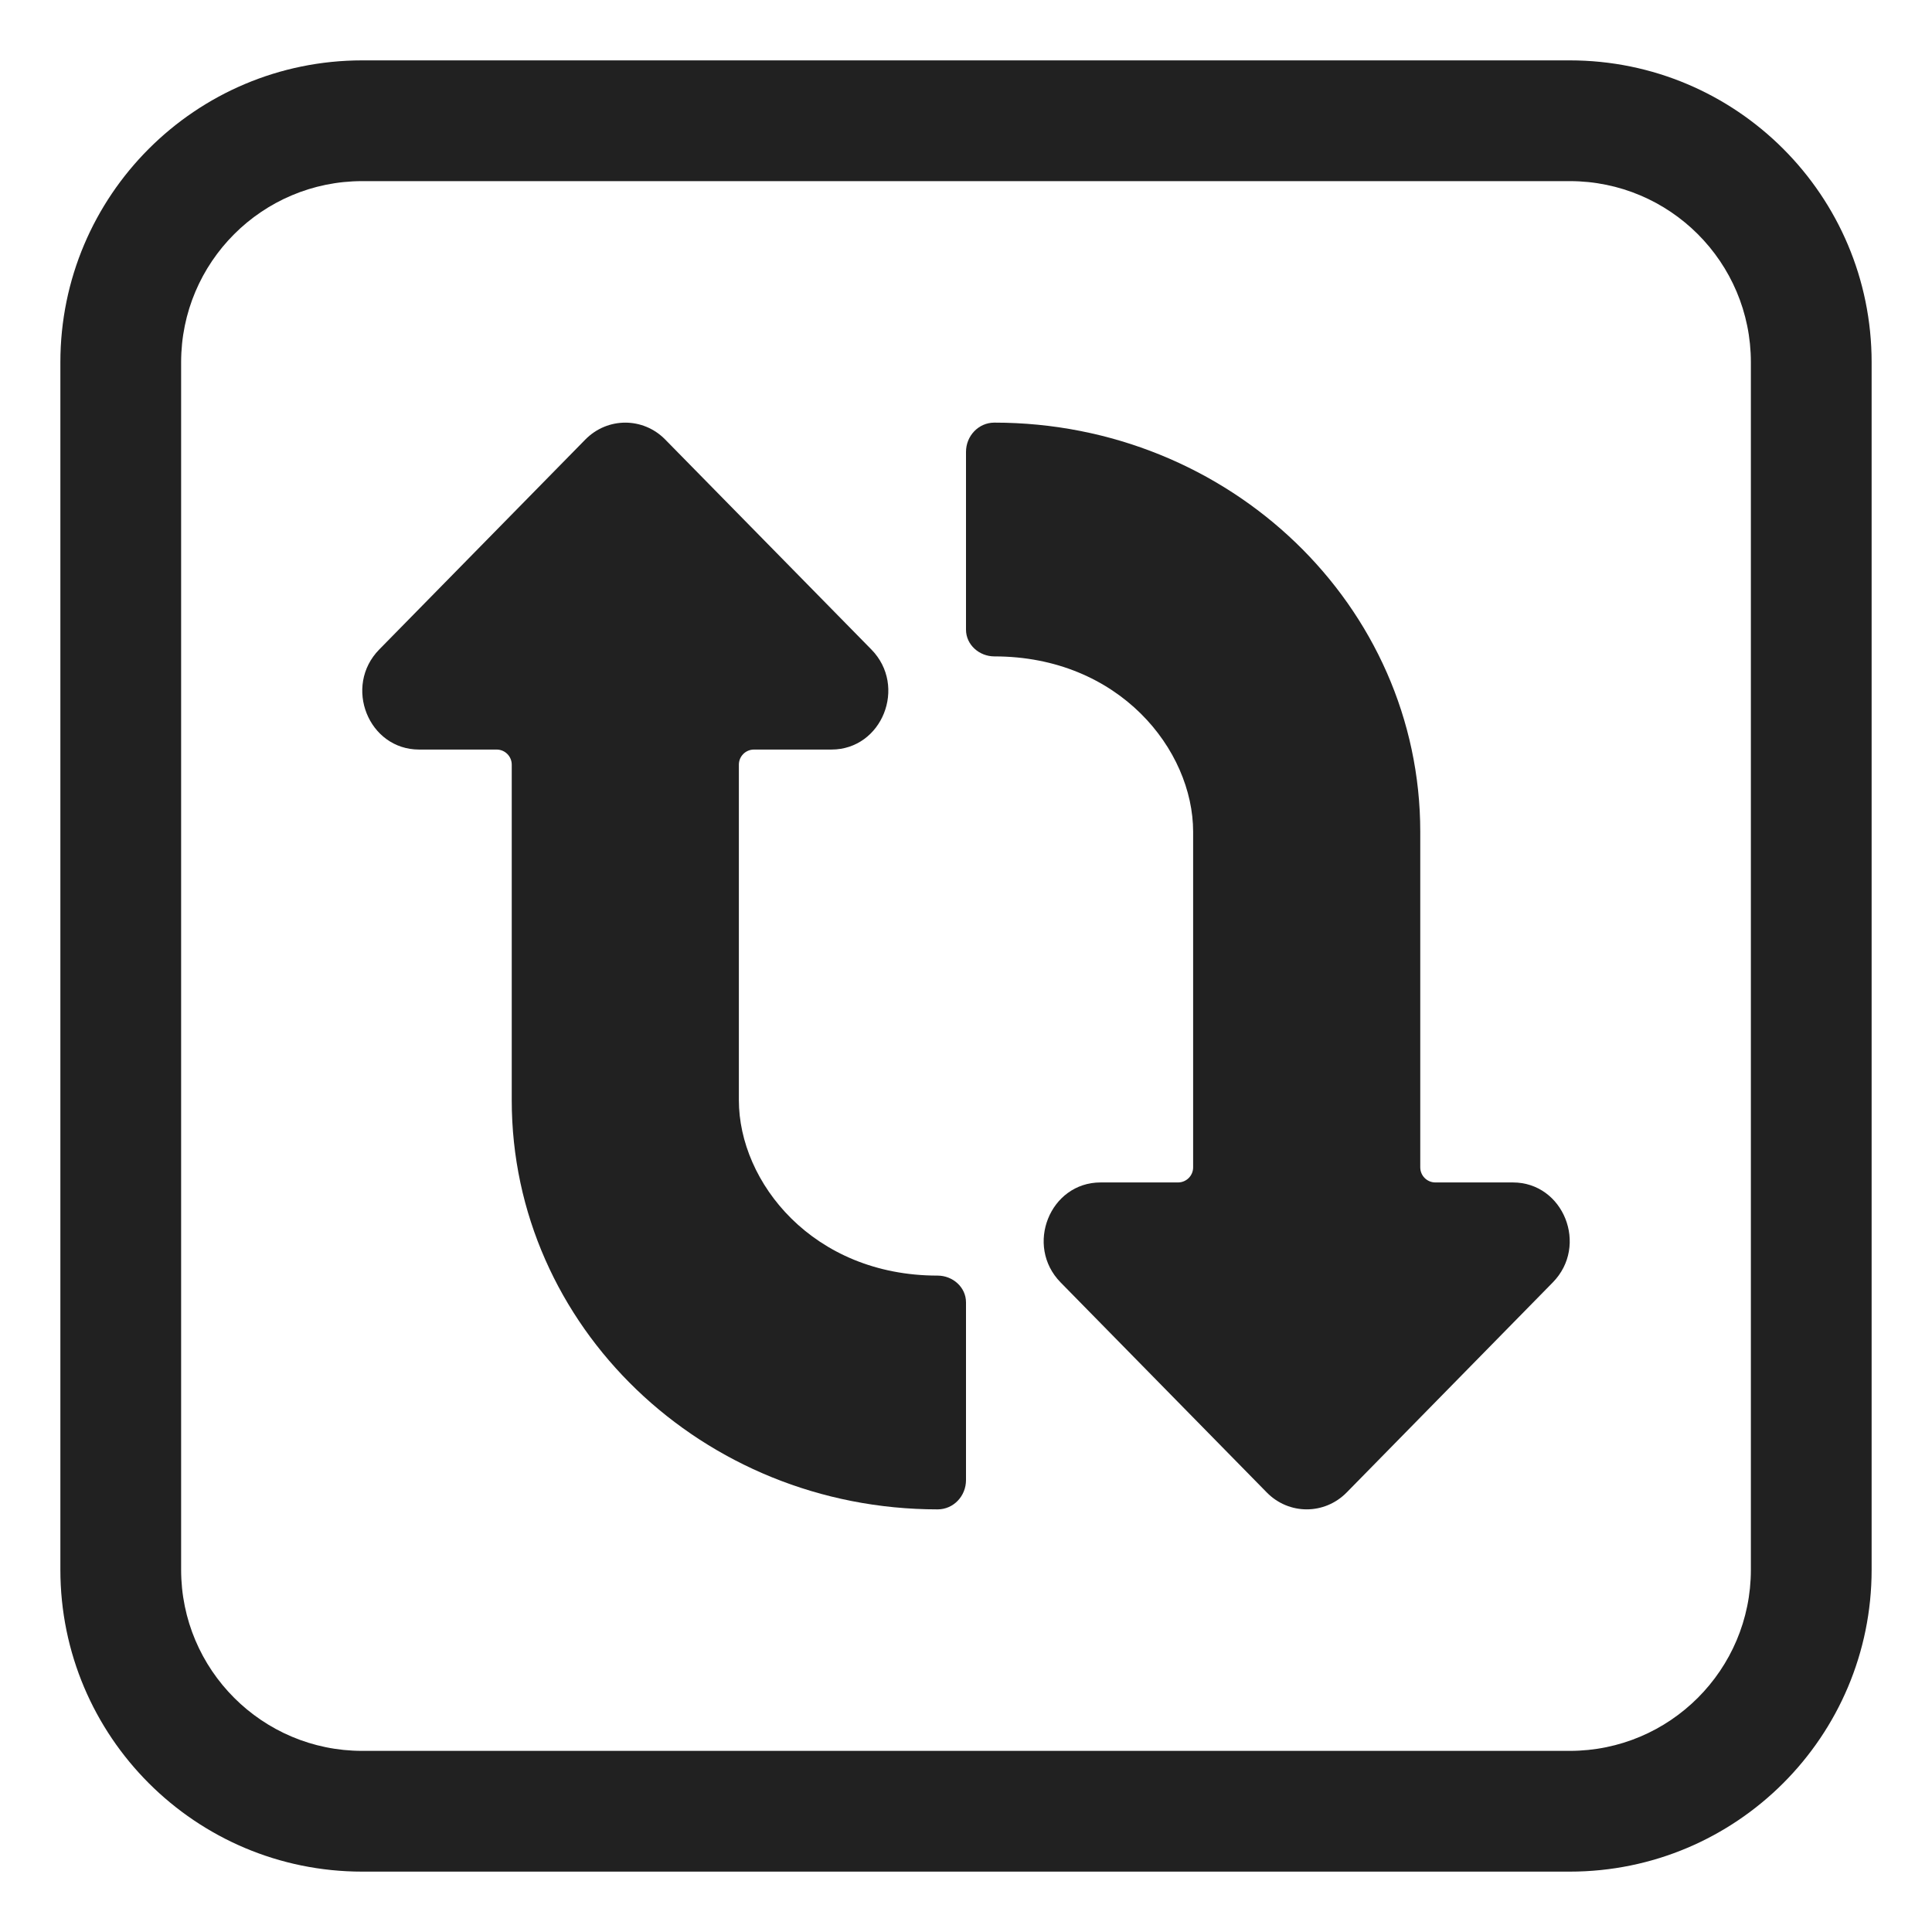
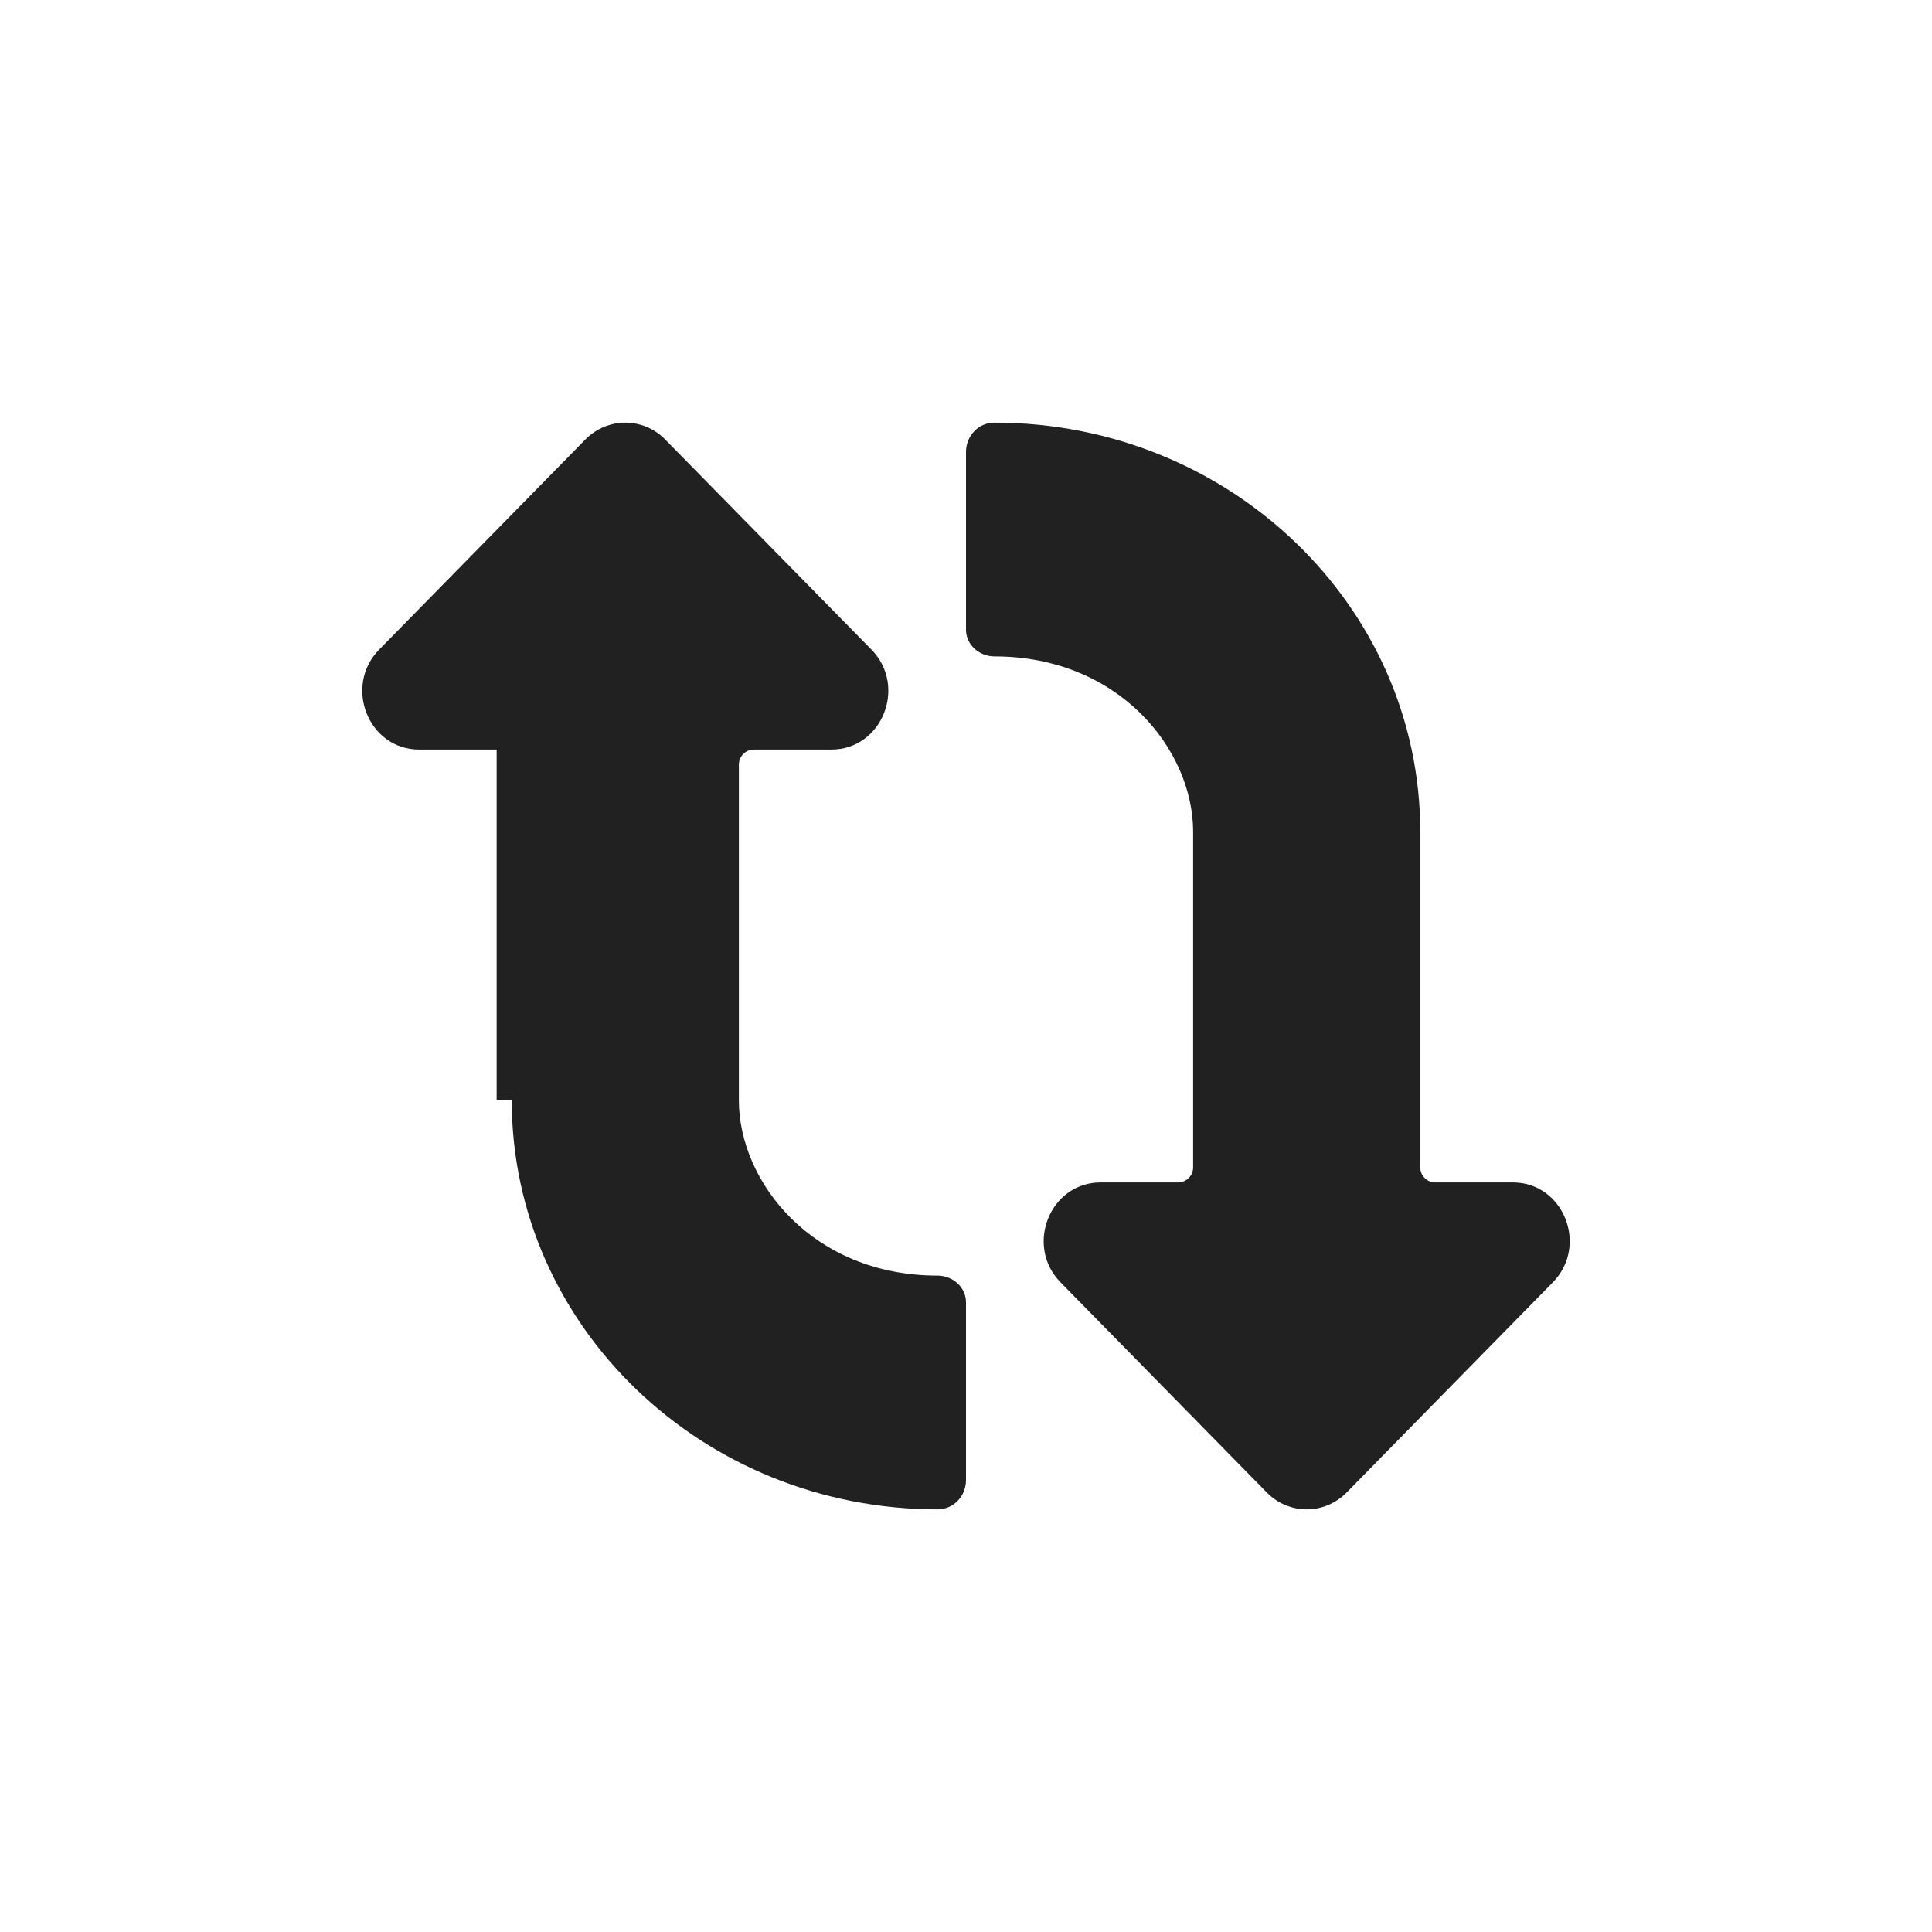
<svg xmlns="http://www.w3.org/2000/svg" width="32" height="32" viewBox="0 0 32 32" fill="none">
  <path d="M23.524 13.777C23.524 10.034 20.366 7 16.47 7C16.206 7 16 7.221 16 7.485V10.429C16 10.68 16.22 10.872 16.47 10.872C18.537 10.872 19.762 12.42 19.762 13.777V19.335C19.762 19.473 19.65 19.585 19.512 19.585H18.229C17.389 19.585 16.97 20.633 17.567 21.241L20.982 24.72C21.348 25.093 21.938 25.093 22.305 24.72L25.719 21.241C26.316 20.633 25.898 19.585 25.058 19.585L23.774 19.585C23.636 19.585 23.524 19.473 23.524 19.335V13.777Z" fill="#212121" />
-   <path d="M8.476 18.223C8.476 21.966 11.634 25 15.53 25C15.794 25 16 24.779 16 24.515V21.571C16 21.32 15.78 21.128 15.53 21.128C13.463 21.128 12.238 19.58 12.238 18.223V12.665C12.238 12.527 12.35 12.415 12.488 12.415H13.771C14.611 12.415 15.03 11.367 14.433 10.758L11.018 7.28C10.652 6.907 10.062 6.907 9.695 7.28L6.281 10.758C5.684 11.367 6.102 12.415 6.942 12.415L8.226 12.415C8.364 12.415 8.476 12.527 8.476 12.665V18.223Z" fill="#212121" />
-   <path d="M6 1C3.239 1 1 3.239 1 6V26C1 28.761 3.239 31 6 31H26C28.761 31 31 28.761 31 26V6C31 3.239 28.761 1 26 1H6ZM3 6C3 4.343 4.343 3 6 3H26C27.657 3 29 4.343 29 6V26C29 27.657 27.657 29 26 29H6C4.343 29 3 27.657 3 26V6Z" fill="#212121" />
+   <path d="M8.476 18.223C8.476 21.966 11.634 25 15.53 25C15.794 25 16 24.779 16 24.515V21.571C16 21.32 15.78 21.128 15.53 21.128C13.463 21.128 12.238 19.58 12.238 18.223V12.665C12.238 12.527 12.35 12.415 12.488 12.415H13.771C14.611 12.415 15.03 11.367 14.433 10.758L11.018 7.28C10.652 6.907 10.062 6.907 9.695 7.28L6.281 10.758C5.684 11.367 6.102 12.415 6.942 12.415L8.226 12.415V18.223Z" fill="#212121" />
</svg>